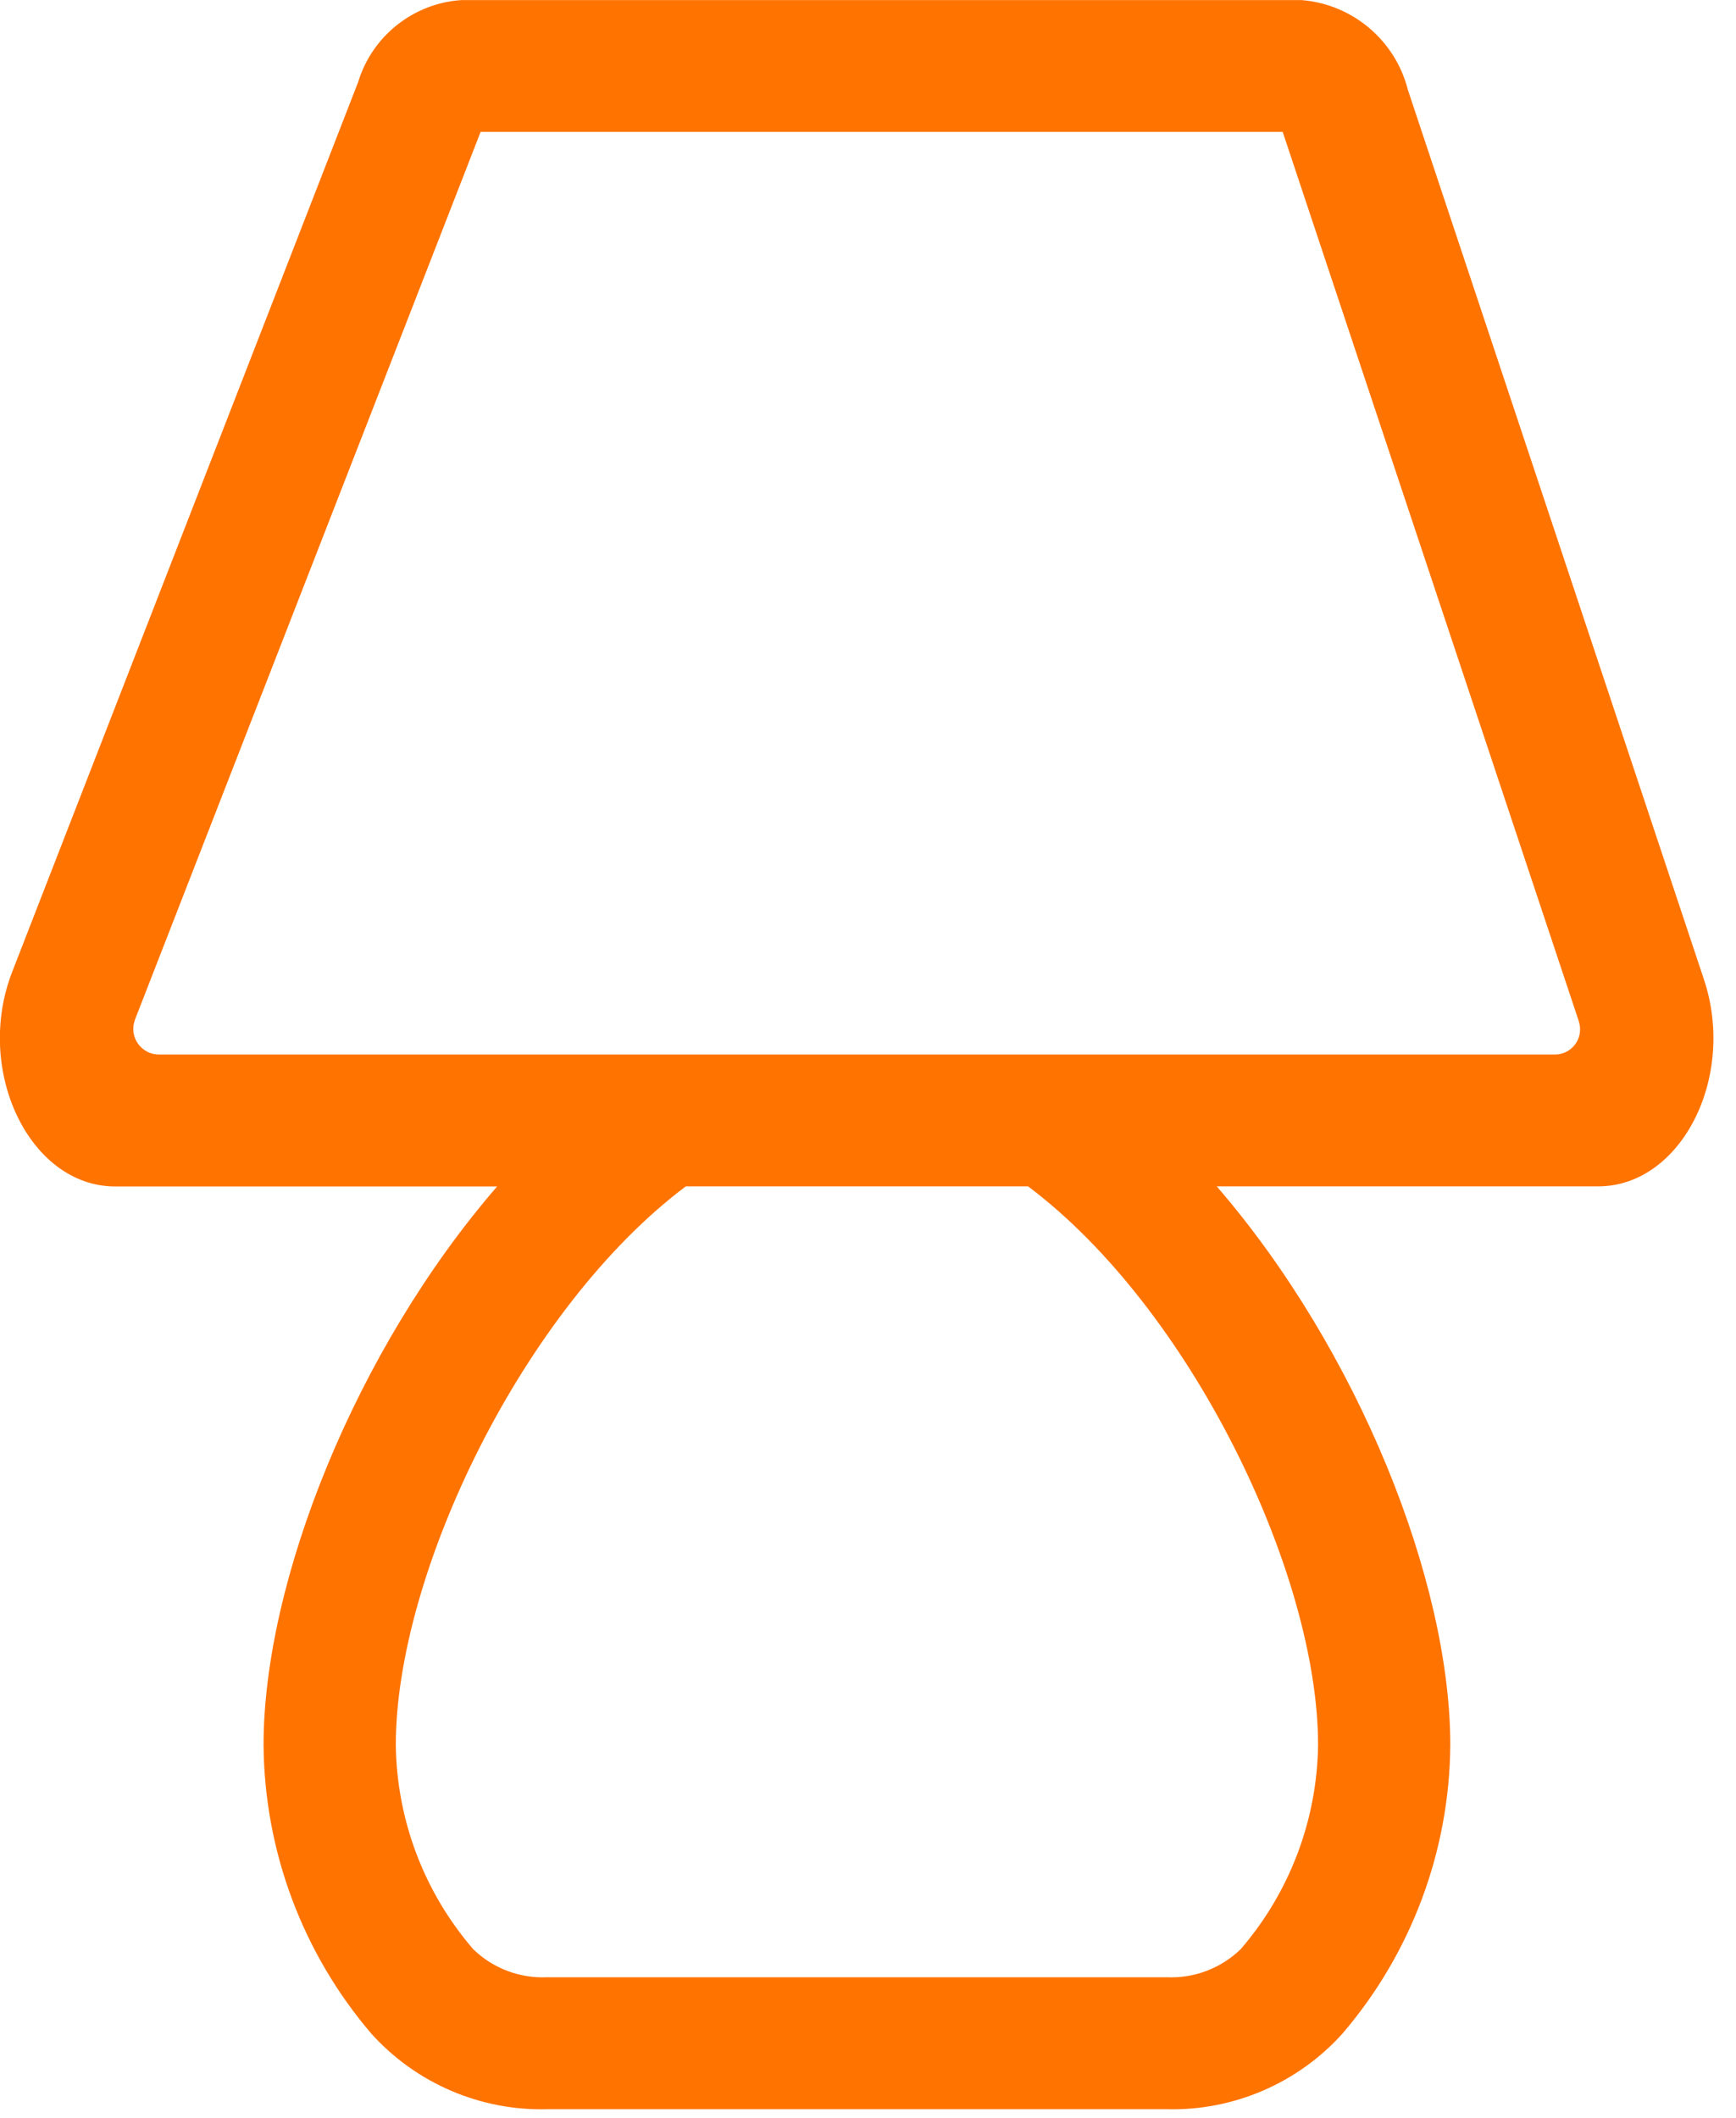
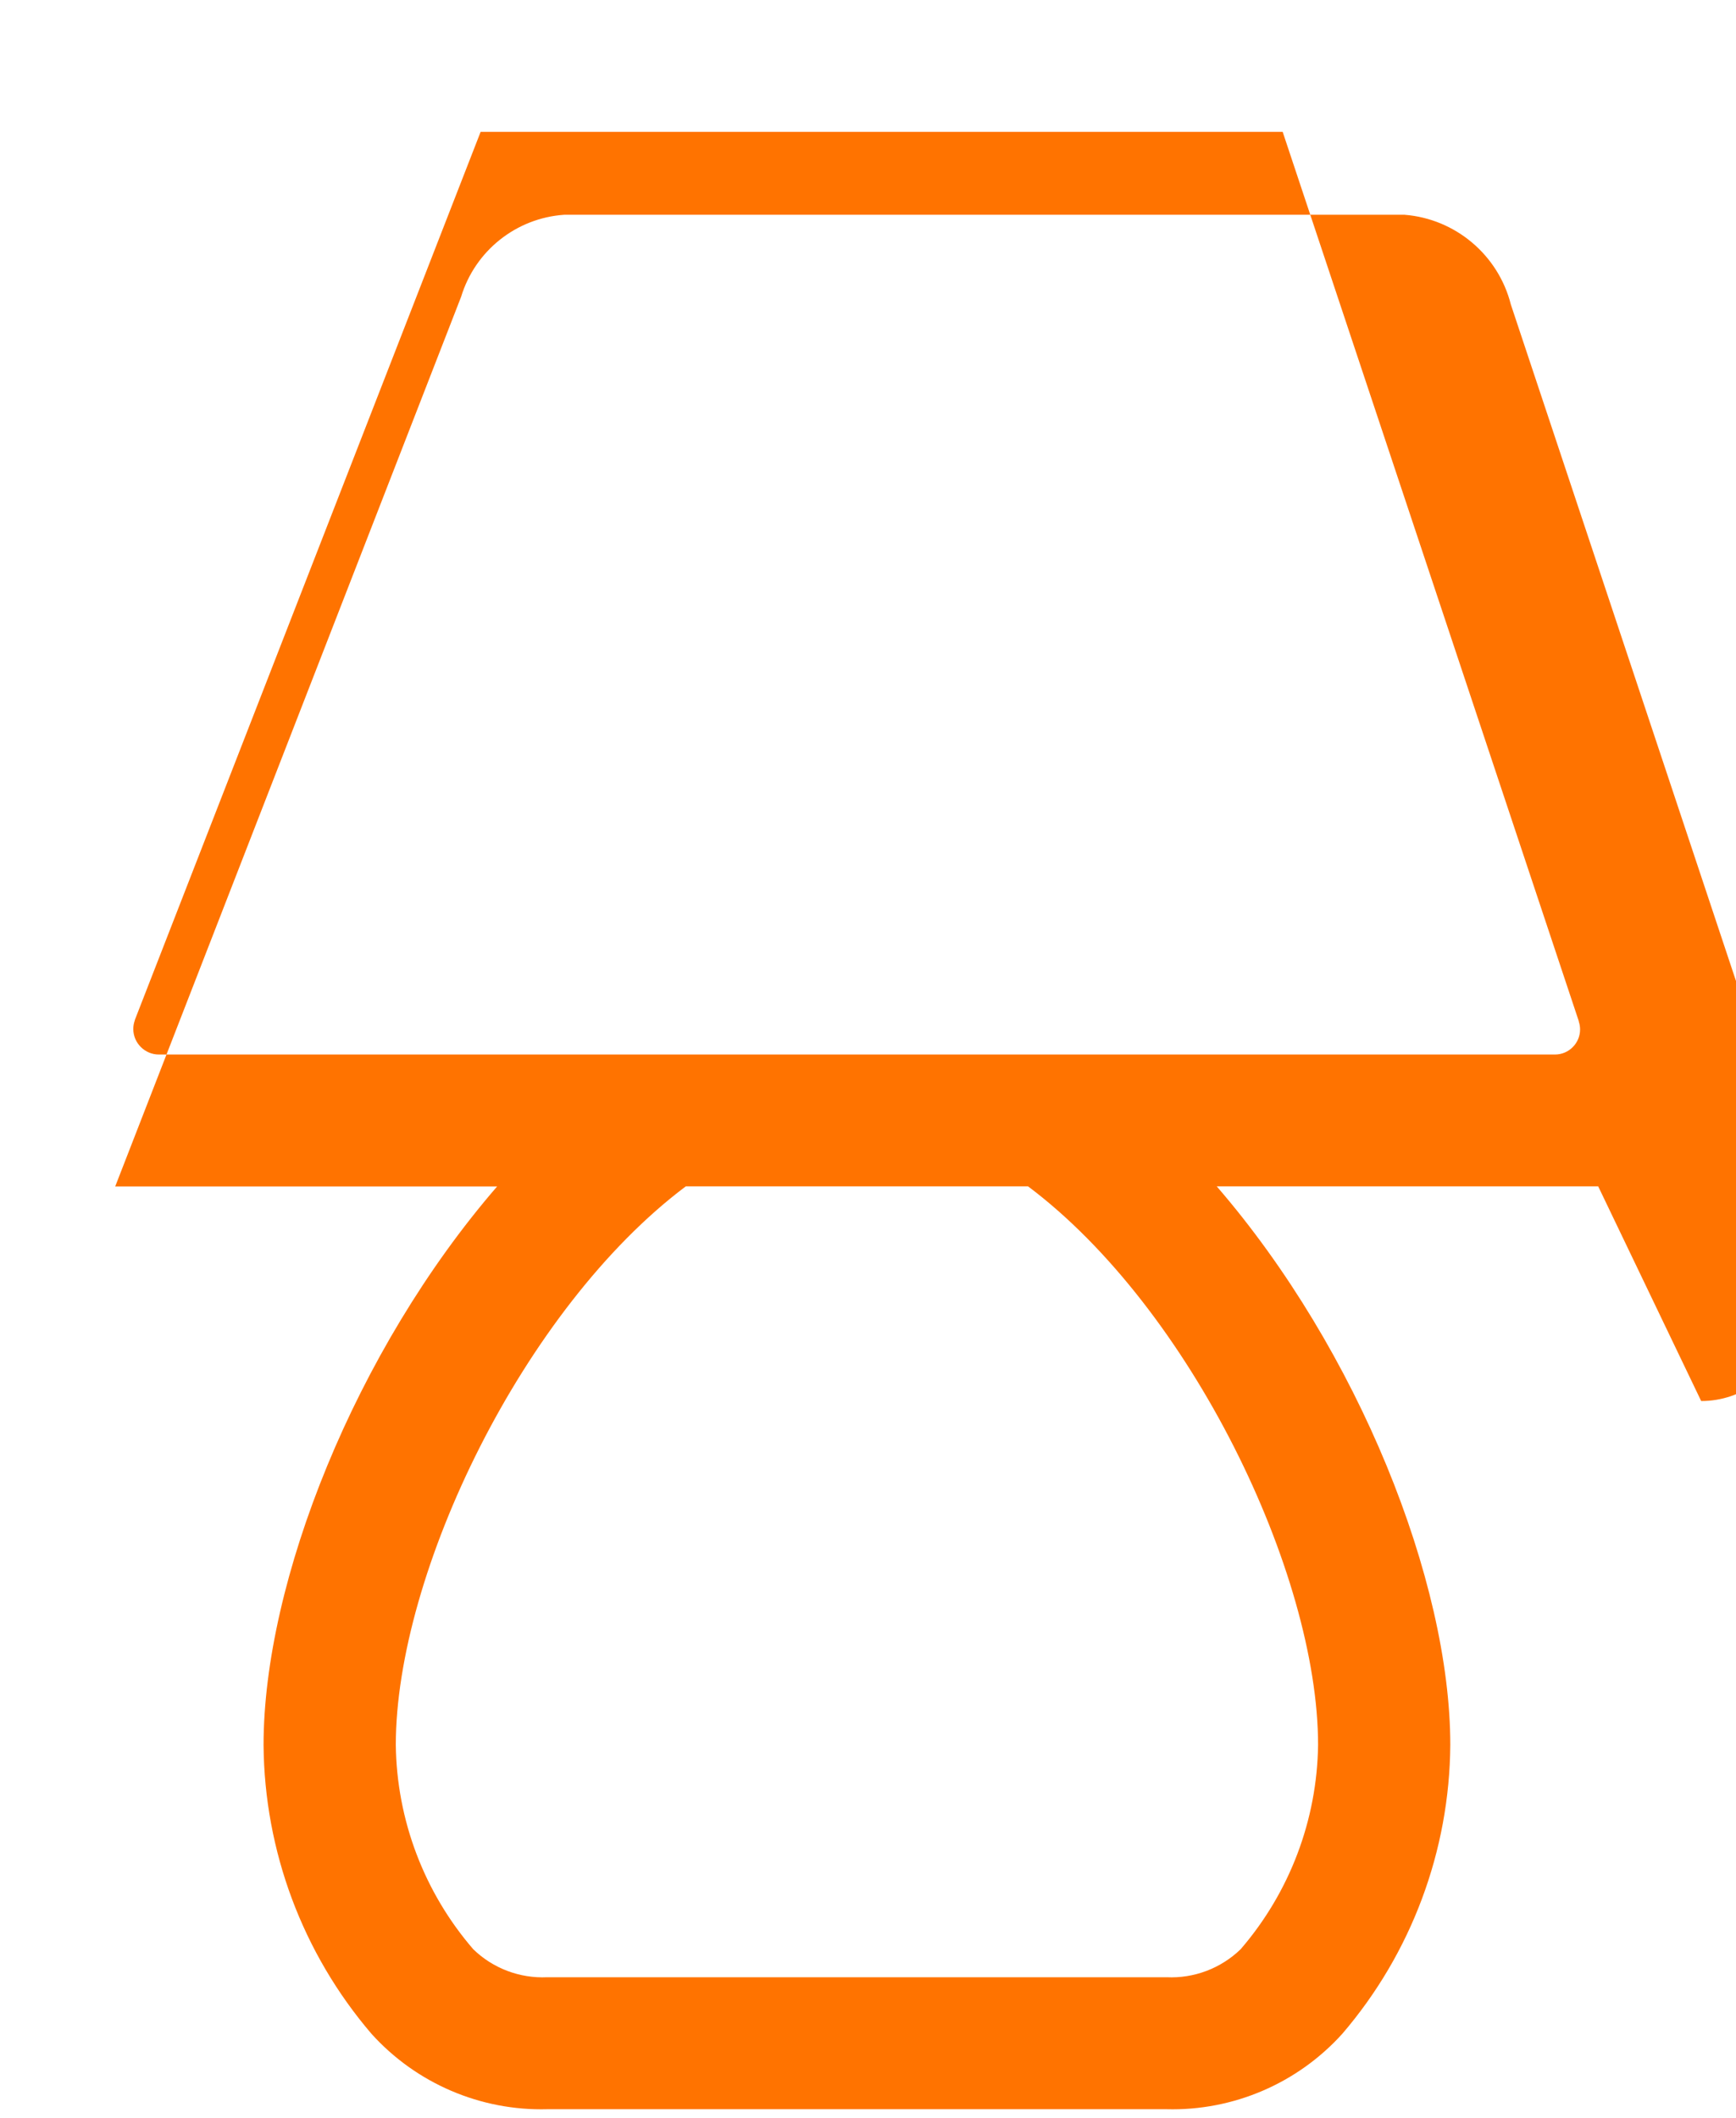
<svg xmlns="http://www.w3.org/2000/svg" width="100%" height="100%" viewBox="0 0 50 61" version="1.1" xml:space="preserve" style="fill-rule:evenodd;clip-rule:evenodd;stroke-linejoin:round;stroke-miterlimit:2;">
-   <path d="M46.031,34.168l-10.987,0c4.08,4.72 6.727,11.377 6.727,16.087c-0.021,3.052 -1.122,6 -3.108,8.317c-1.289,1.43 -3.142,2.226 -5.067,2.175l-17.83,0c-1.924,0.052 -3.778,-0.743 -5.067,-2.172c-1.984,-2.318 -3.085,-5.266 -3.108,-8.317c0,-4.71 2.645,-11.367 6.727,-16.087l-11,0c-2.468,0 -4.07,-3.346 -2.966,-6.183l9.964,-25.626c0.402,-1.323 1.586,-2.265 2.966,-2.359l24.207,0c1.465,0.116 2.7,1.16 3.06,2.584l8.529,25.626c0.937,2.822 -0.663,5.955 -3.047,5.955Zm-0.559,-4.745l0,-0.013l-8.529,-25.613l-23.1,0l-9.954,25.565c0,0.013 -0.01,0.025 -0.01,0.035c-0.026,0.077 -0.04,0.158 -0.04,0.239c0,0.403 0.332,0.735 0.735,0.735c0.002,0 0.003,0 0.005,0l40.2,0c0.003,0 0.006,0 0.009,0c0.396,0 0.721,-0.325 0.721,-0.721c0,-0.077 -0.012,-0.154 -0.037,-0.228l0,0.001Zm-15.862,4.745l-9.858,0c-4.675,3.511 -8.352,11.139 -8.352,16.087c0.026,2.162 0.817,4.247 2.23,5.884c0.569,0.553 1.343,0.845 2.136,0.807l17.831,0c0.793,0.038 1.566,-0.255 2.136,-0.807c1.412,-1.637 2.202,-3.722 2.23,-5.884c-0.001,-4.948 -3.674,-12.577 -8.353,-16.087Z" style="fill:#ff7300;fill-rule:nonzero;" />
+   <path d="M46.031,34.168l-10.987,0c4.08,4.72 6.727,11.377 6.727,16.087c-0.021,3.052 -1.122,6 -3.108,8.317c-1.289,1.43 -3.142,2.226 -5.067,2.175l-17.83,0c-1.924,0.052 -3.778,-0.743 -5.067,-2.172c-1.984,-2.318 -3.085,-5.266 -3.108,-8.317c0,-4.71 2.645,-11.367 6.727,-16.087l-11,0l9.964,-25.626c0.402,-1.323 1.586,-2.265 2.966,-2.359l24.207,0c1.465,0.116 2.7,1.16 3.06,2.584l8.529,25.626c0.937,2.822 -0.663,5.955 -3.047,5.955Zm-0.559,-4.745l0,-0.013l-8.529,-25.613l-23.1,0l-9.954,25.565c0,0.013 -0.01,0.025 -0.01,0.035c-0.026,0.077 -0.04,0.158 -0.04,0.239c0,0.403 0.332,0.735 0.735,0.735c0.002,0 0.003,0 0.005,0l40.2,0c0.003,0 0.006,0 0.009,0c0.396,0 0.721,-0.325 0.721,-0.721c0,-0.077 -0.012,-0.154 -0.037,-0.228l0,0.001Zm-15.862,4.745l-9.858,0c-4.675,3.511 -8.352,11.139 -8.352,16.087c0.026,2.162 0.817,4.247 2.23,5.884c0.569,0.553 1.343,0.845 2.136,0.807l17.831,0c0.793,0.038 1.566,-0.255 2.136,-0.807c1.412,-1.637 2.202,-3.722 2.23,-5.884c-0.001,-4.948 -3.674,-12.577 -8.353,-16.087Z" style="fill:#ff7300;fill-rule:nonzero;" />
</svg>